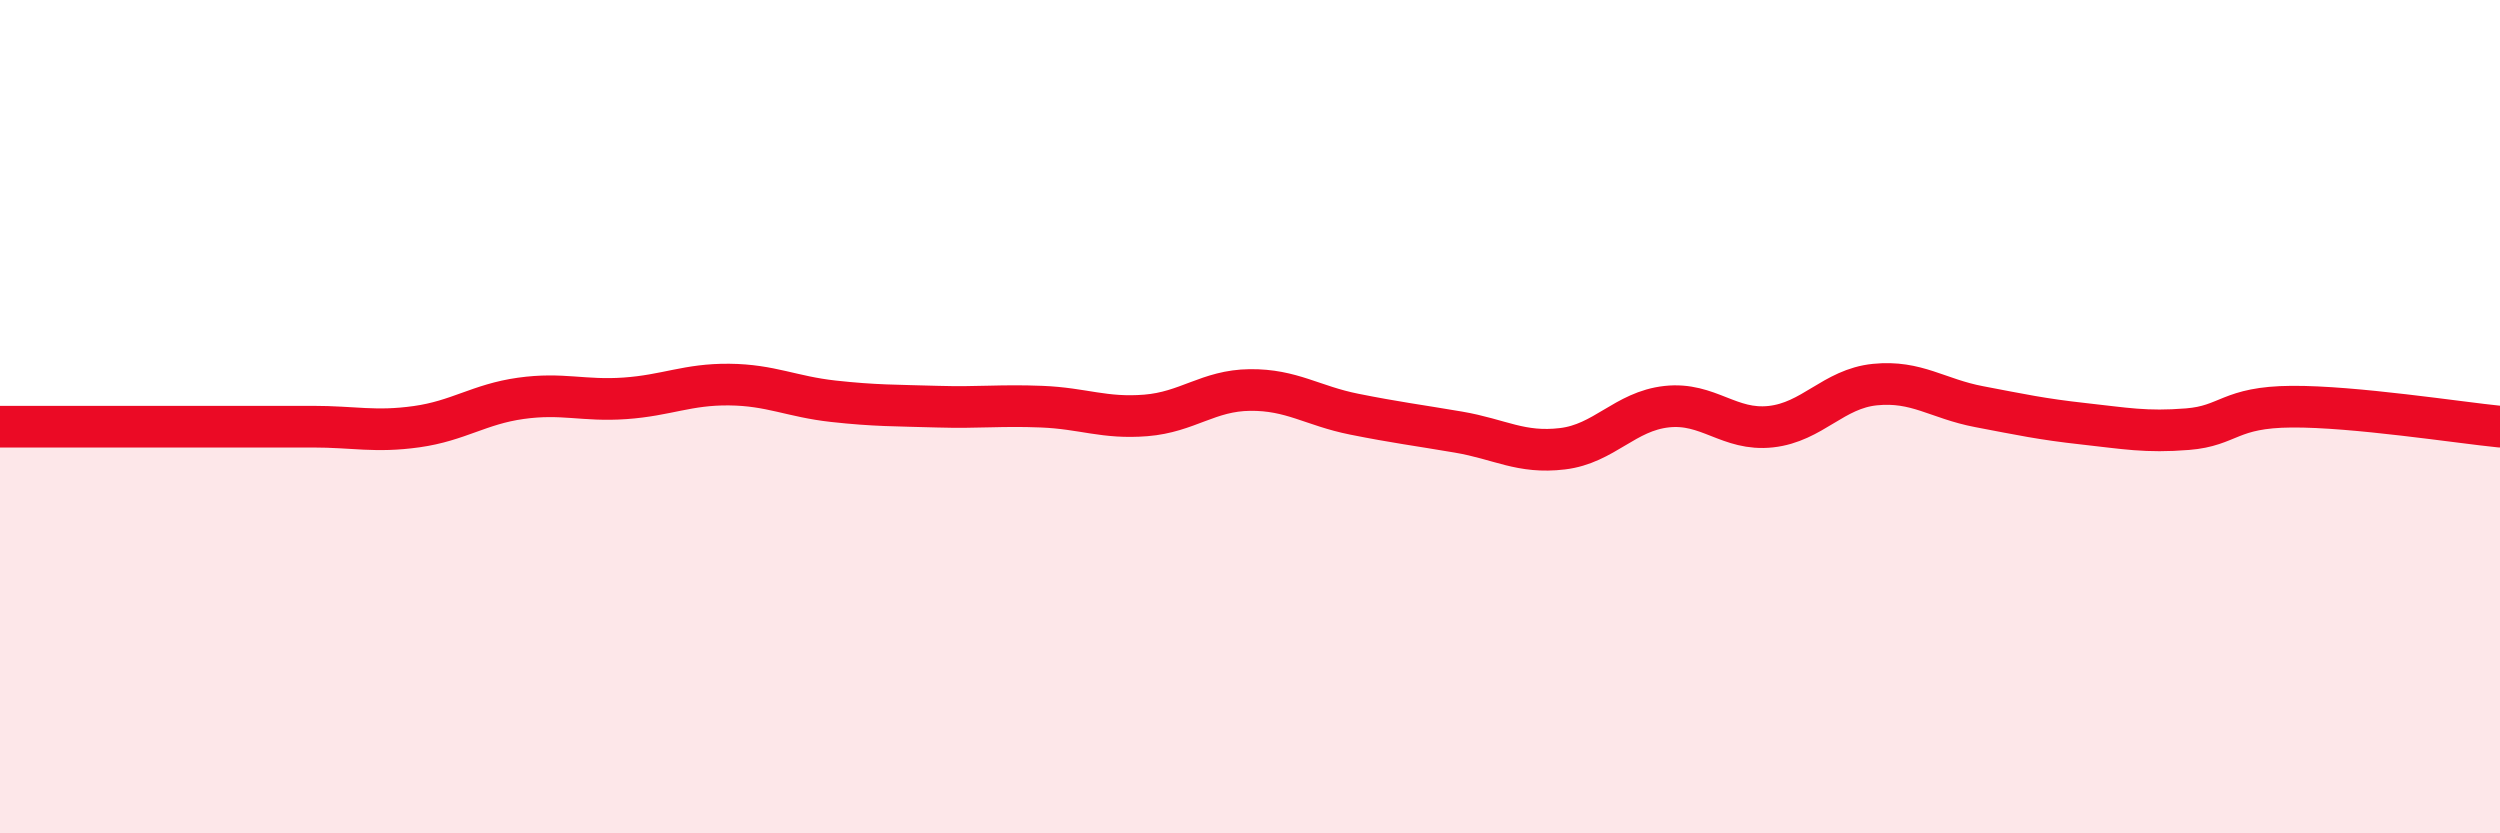
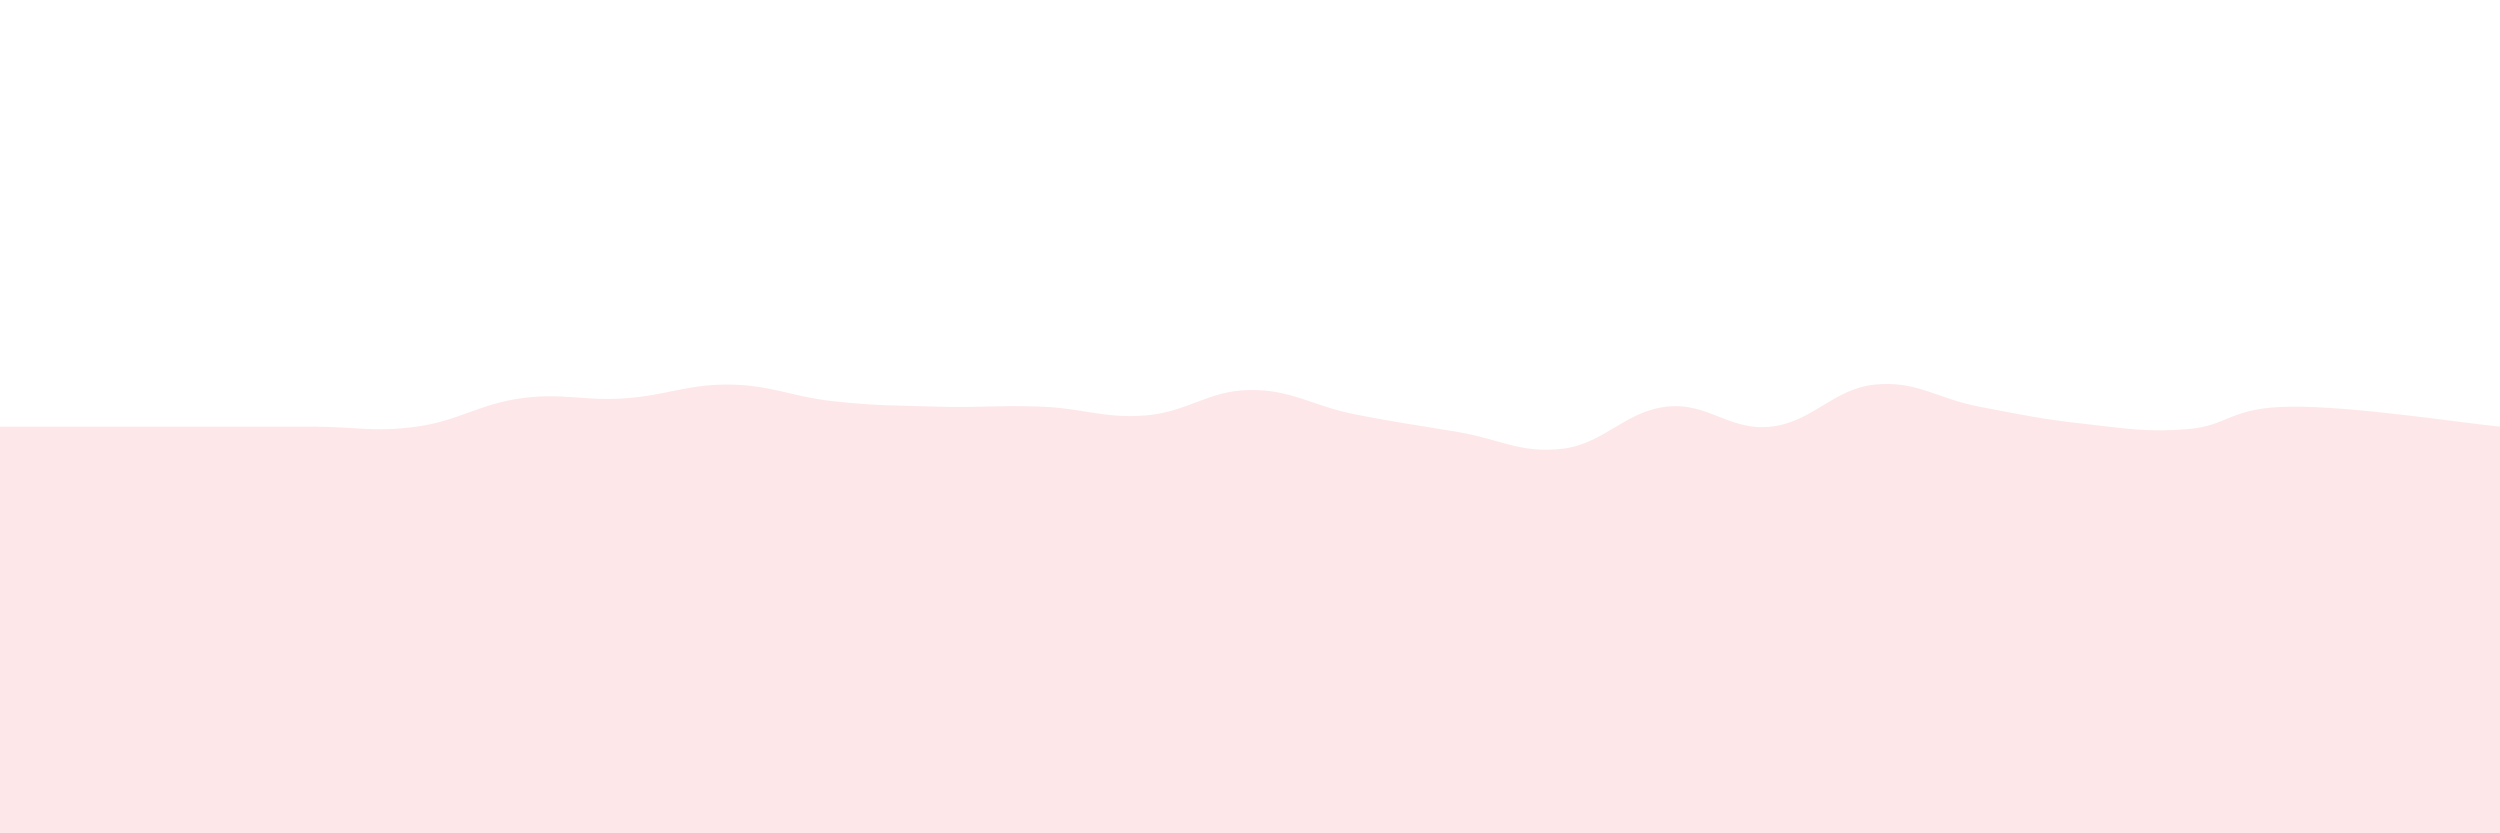
<svg xmlns="http://www.w3.org/2000/svg" width="60" height="20" viewBox="0 0 60 20">
  <path d="M 0,10.24 C 0.5,10.24 1.5,10.24 2.5,10.24 C 3.5,10.24 4,10.24 5,10.24 C 6,10.24 6.5,10.24 7.5,10.24 C 8.5,10.24 9,10.38 10,10.24 C 11,10.1 11.5,9.7 12.5,9.56 C 13.5,9.42 14,9.63 15,9.56 C 16,9.49 16.5,9.22 17.5,9.23 C 18.5,9.24 19,9.52 20,9.63 C 21,9.74 21.5,9.73 22.5,9.76 C 23.5,9.79 24,9.72 25,9.76 C 26,9.8 26.5,10.05 27.5,9.97 C 28.5,9.89 29,9.37 30,9.36 C 31,9.35 31.5,9.74 32.5,9.94 C 33.5,10.14 34,10.2 35,10.37 C 36,10.54 36.5,10.89 37.5,10.77 C 38.5,10.65 39,9.87 40,9.76 C 41,9.65 41.5,10.35 42.5,10.24 C 43.5,10.13 44,9.33 45,9.23 C 46,9.13 46.5,9.57 47.5,9.76 C 48.5,9.95 49,10.06 50,10.17 C 51,10.28 51.5,10.38 52.5,10.3 C 53.5,10.22 53.5,9.77 55,9.76 C 56.5,9.75 59,10.14 60,10.24L60 20L0 20Z" fill="#EB0A25" opacity="0.1" stroke-linecap="round" stroke-linejoin="round" />
-   <path d="M 0,10.24 C 0.5,10.24 1.5,10.24 2.5,10.24 C 3.5,10.24 4,10.24 5,10.24 C 6,10.24 6.5,10.24 7.5,10.24 C 8.5,10.24 9,10.38 10,10.24 C 11,10.1 11.5,9.7 12.5,9.56 C 13.5,9.42 14,9.63 15,9.56 C 16,9.49 16.5,9.22 17.5,9.23 C 18.5,9.24 19,9.52 20,9.63 C 21,9.74 21.5,9.73 22.5,9.76 C 23.5,9.79 24,9.72 25,9.76 C 26,9.8 26.5,10.05 27.5,9.97 C 28.5,9.89 29,9.37 30,9.36 C 31,9.35 31.5,9.74 32.5,9.94 C 33.5,10.14 34,10.2 35,10.37 C 36,10.54 36.5,10.89 37.5,10.77 C 38.5,10.65 39,9.87 40,9.76 C 41,9.65 41.5,10.35 42.5,10.24 C 43.5,10.13 44,9.33 45,9.23 C 46,9.13 46.5,9.57 47.5,9.76 C 48.5,9.95 49,10.06 50,10.17 C 51,10.28 51.5,10.38 52.5,10.3 C 53.5,10.22 53.5,9.77 55,9.76 C 56.5,9.75 59,10.14 60,10.24" stroke="#EB0A25" stroke-width="1" fill="none" stroke-linecap="round" stroke-linejoin="round" />
</svg>